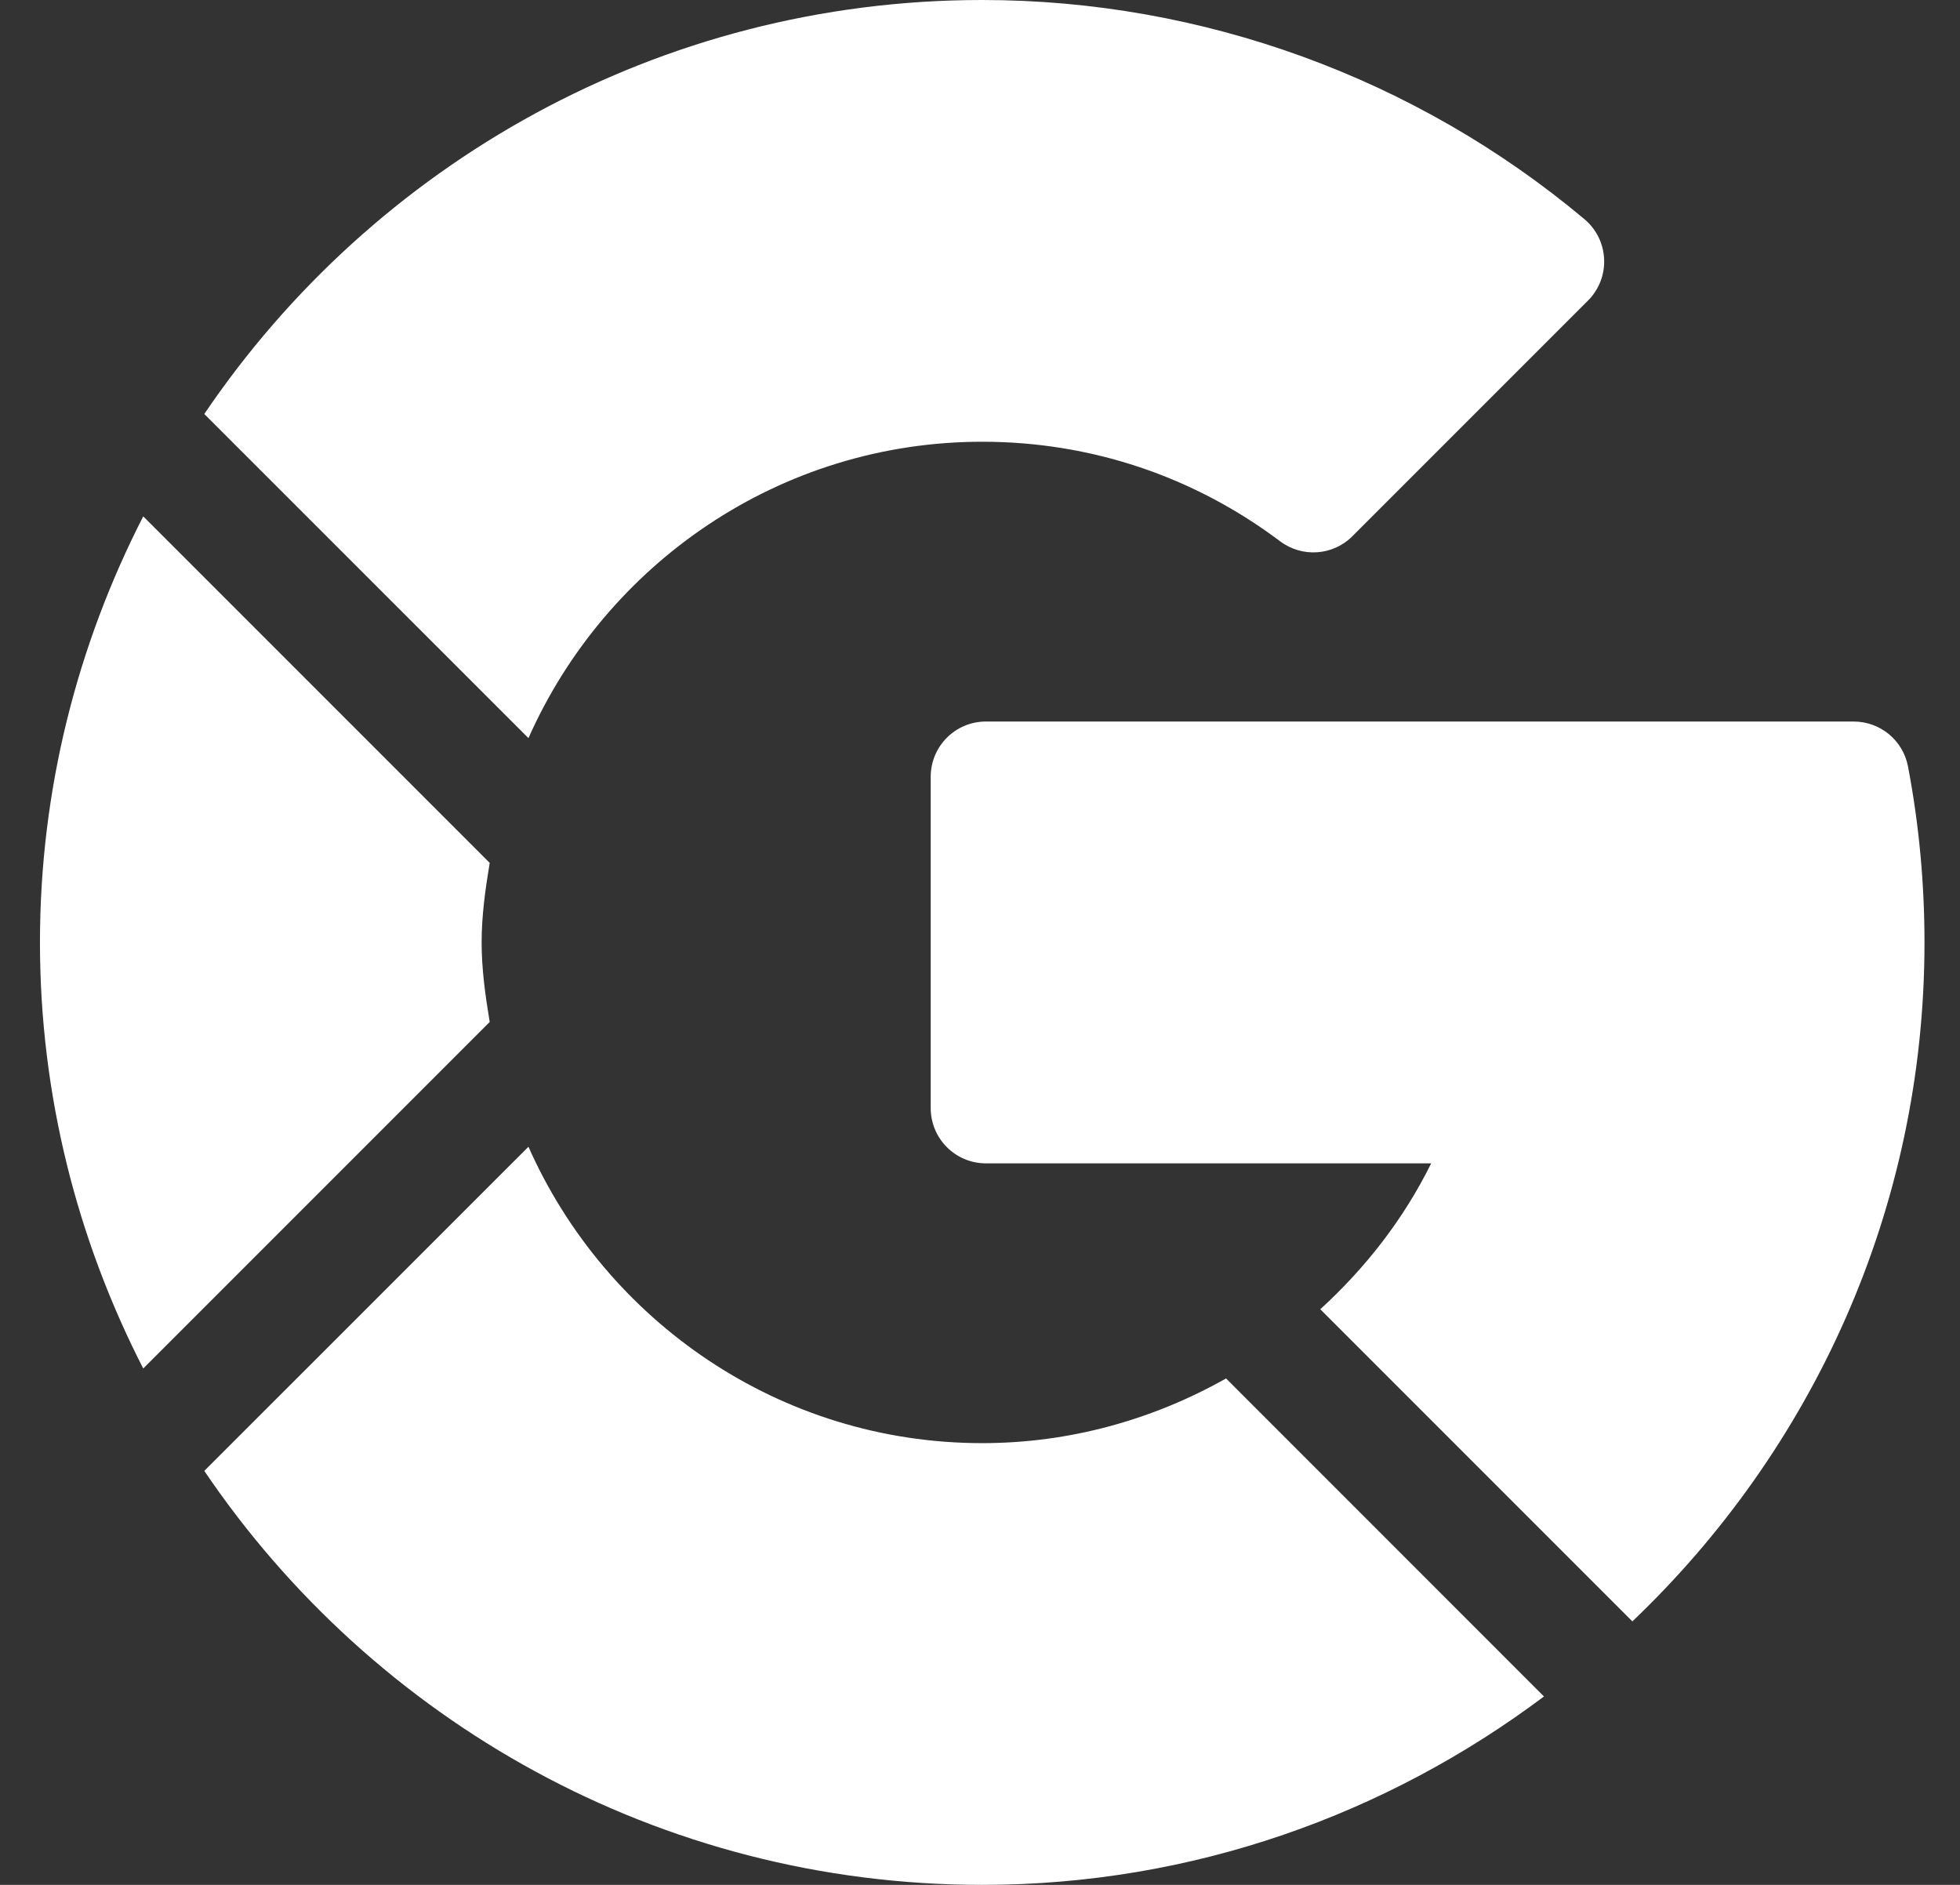
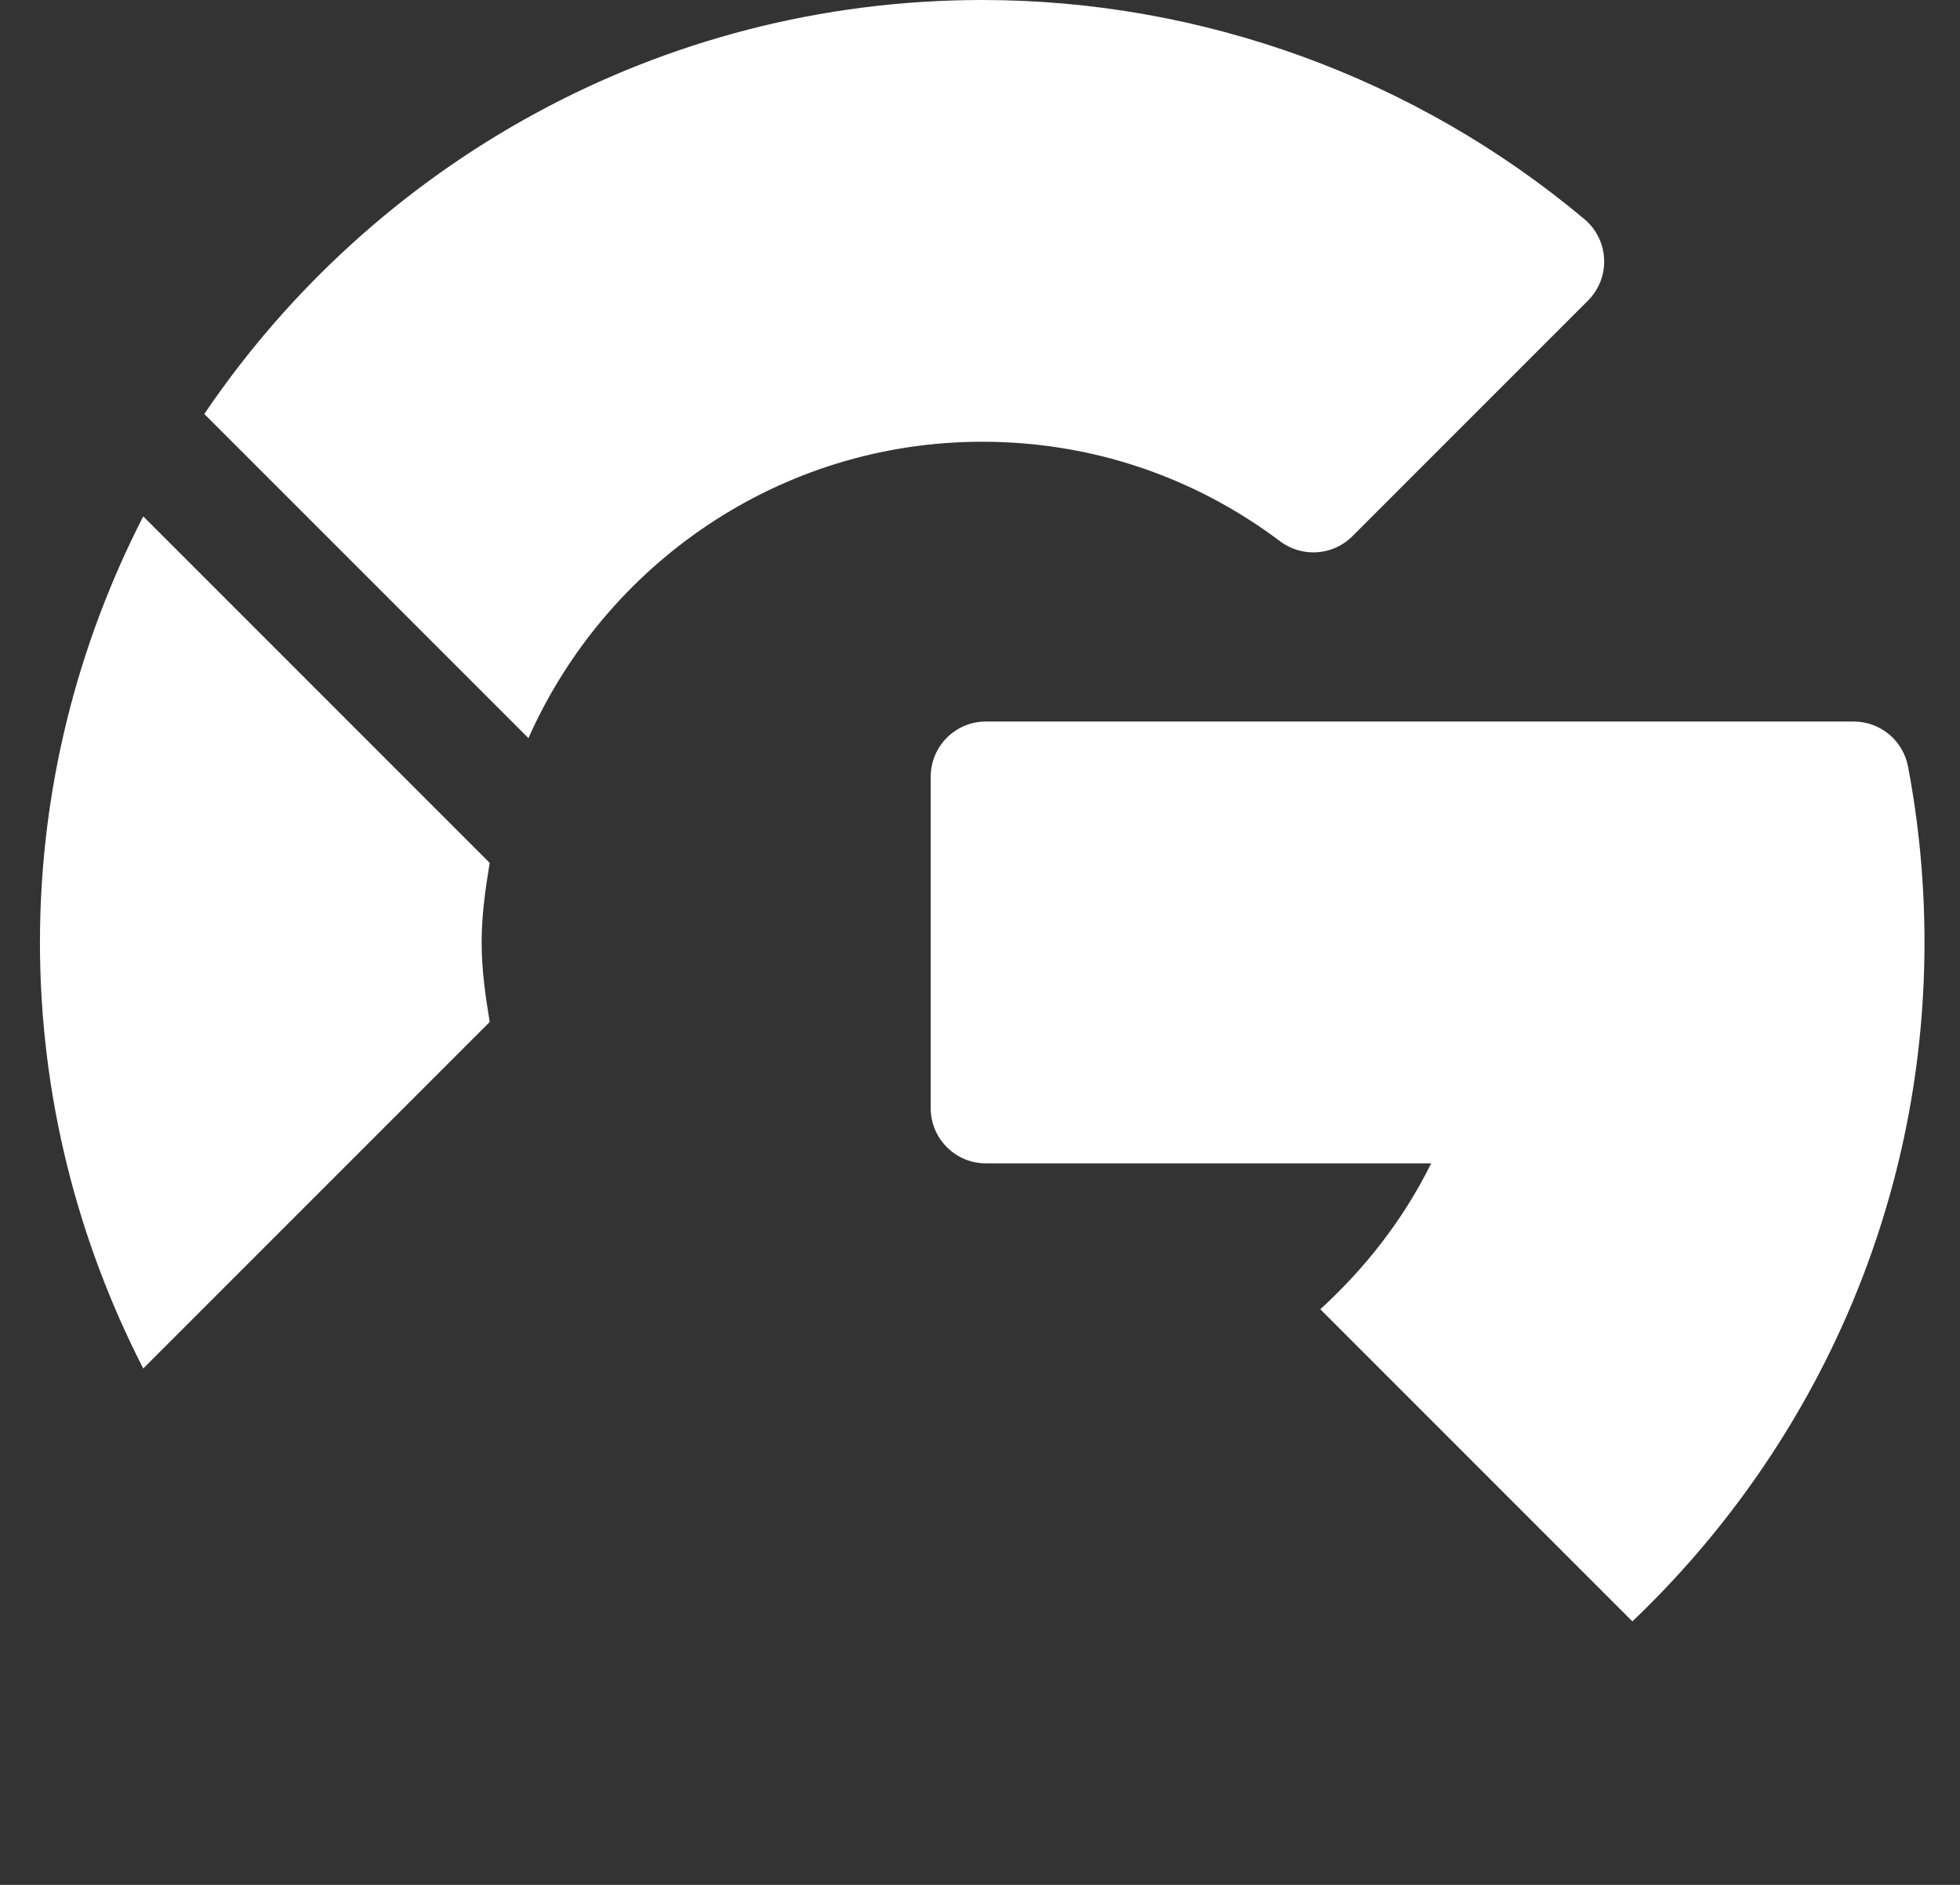
<svg xmlns="http://www.w3.org/2000/svg" width="26" height="25" viewBox="0 0 26 25" fill="none">
  <rect x="0" y="0" width="26" height="25" fill="#333333" stroke="none" />
  <path d="M25.529 12.5C25.529 11.715 25.456 10.929 25.31 10.165C25.244 9.82 24.942 9.57 24.59 9.57H13.078C12.674 9.57 12.346 9.898 12.346 10.303V14.697C12.346 15.102 12.674 15.43 13.078 15.43H18.985C18.617 16.175 18.11 16.821 17.514 17.365L21.654 21.505C24.036 19.235 25.529 16.042 25.529 12.5Z" fill="white" />
  <path d="M13.03 5.859C14.467 5.859 15.833 6.316 16.982 7.18C17.273 7.398 17.682 7.371 17.94 7.112L21.066 3.986C21.211 3.841 21.289 3.641 21.279 3.436C21.27 3.231 21.176 3.039 21.018 2.907C18.782 1.032 15.944 0 13.03 0C8.74 0 4.951 2.18 2.71 5.491L7.01 9.79C8.035 7.48 10.343 5.859 13.03 5.859Z" fill="white" />
-   <path d="M13.03 25C15.826 25 18.4 24.062 20.481 22.501L16.264 18.283C15.3 18.826 14.198 19.141 13.03 19.141C10.343 19.141 8.035 17.52 7.01 15.21L2.71 19.509C4.951 22.82 8.74 25 13.03 25Z" fill="white" />
  <path d="M6.496 13.555C6.439 13.209 6.389 12.861 6.389 12.5C6.389 12.139 6.439 11.791 6.496 11.445L1.9 6.849C1.03 8.547 0.53 10.465 0.53 12.5C0.53 14.535 1.03 16.453 1.9 18.151L6.496 13.555Z" fill="white" />
</svg>